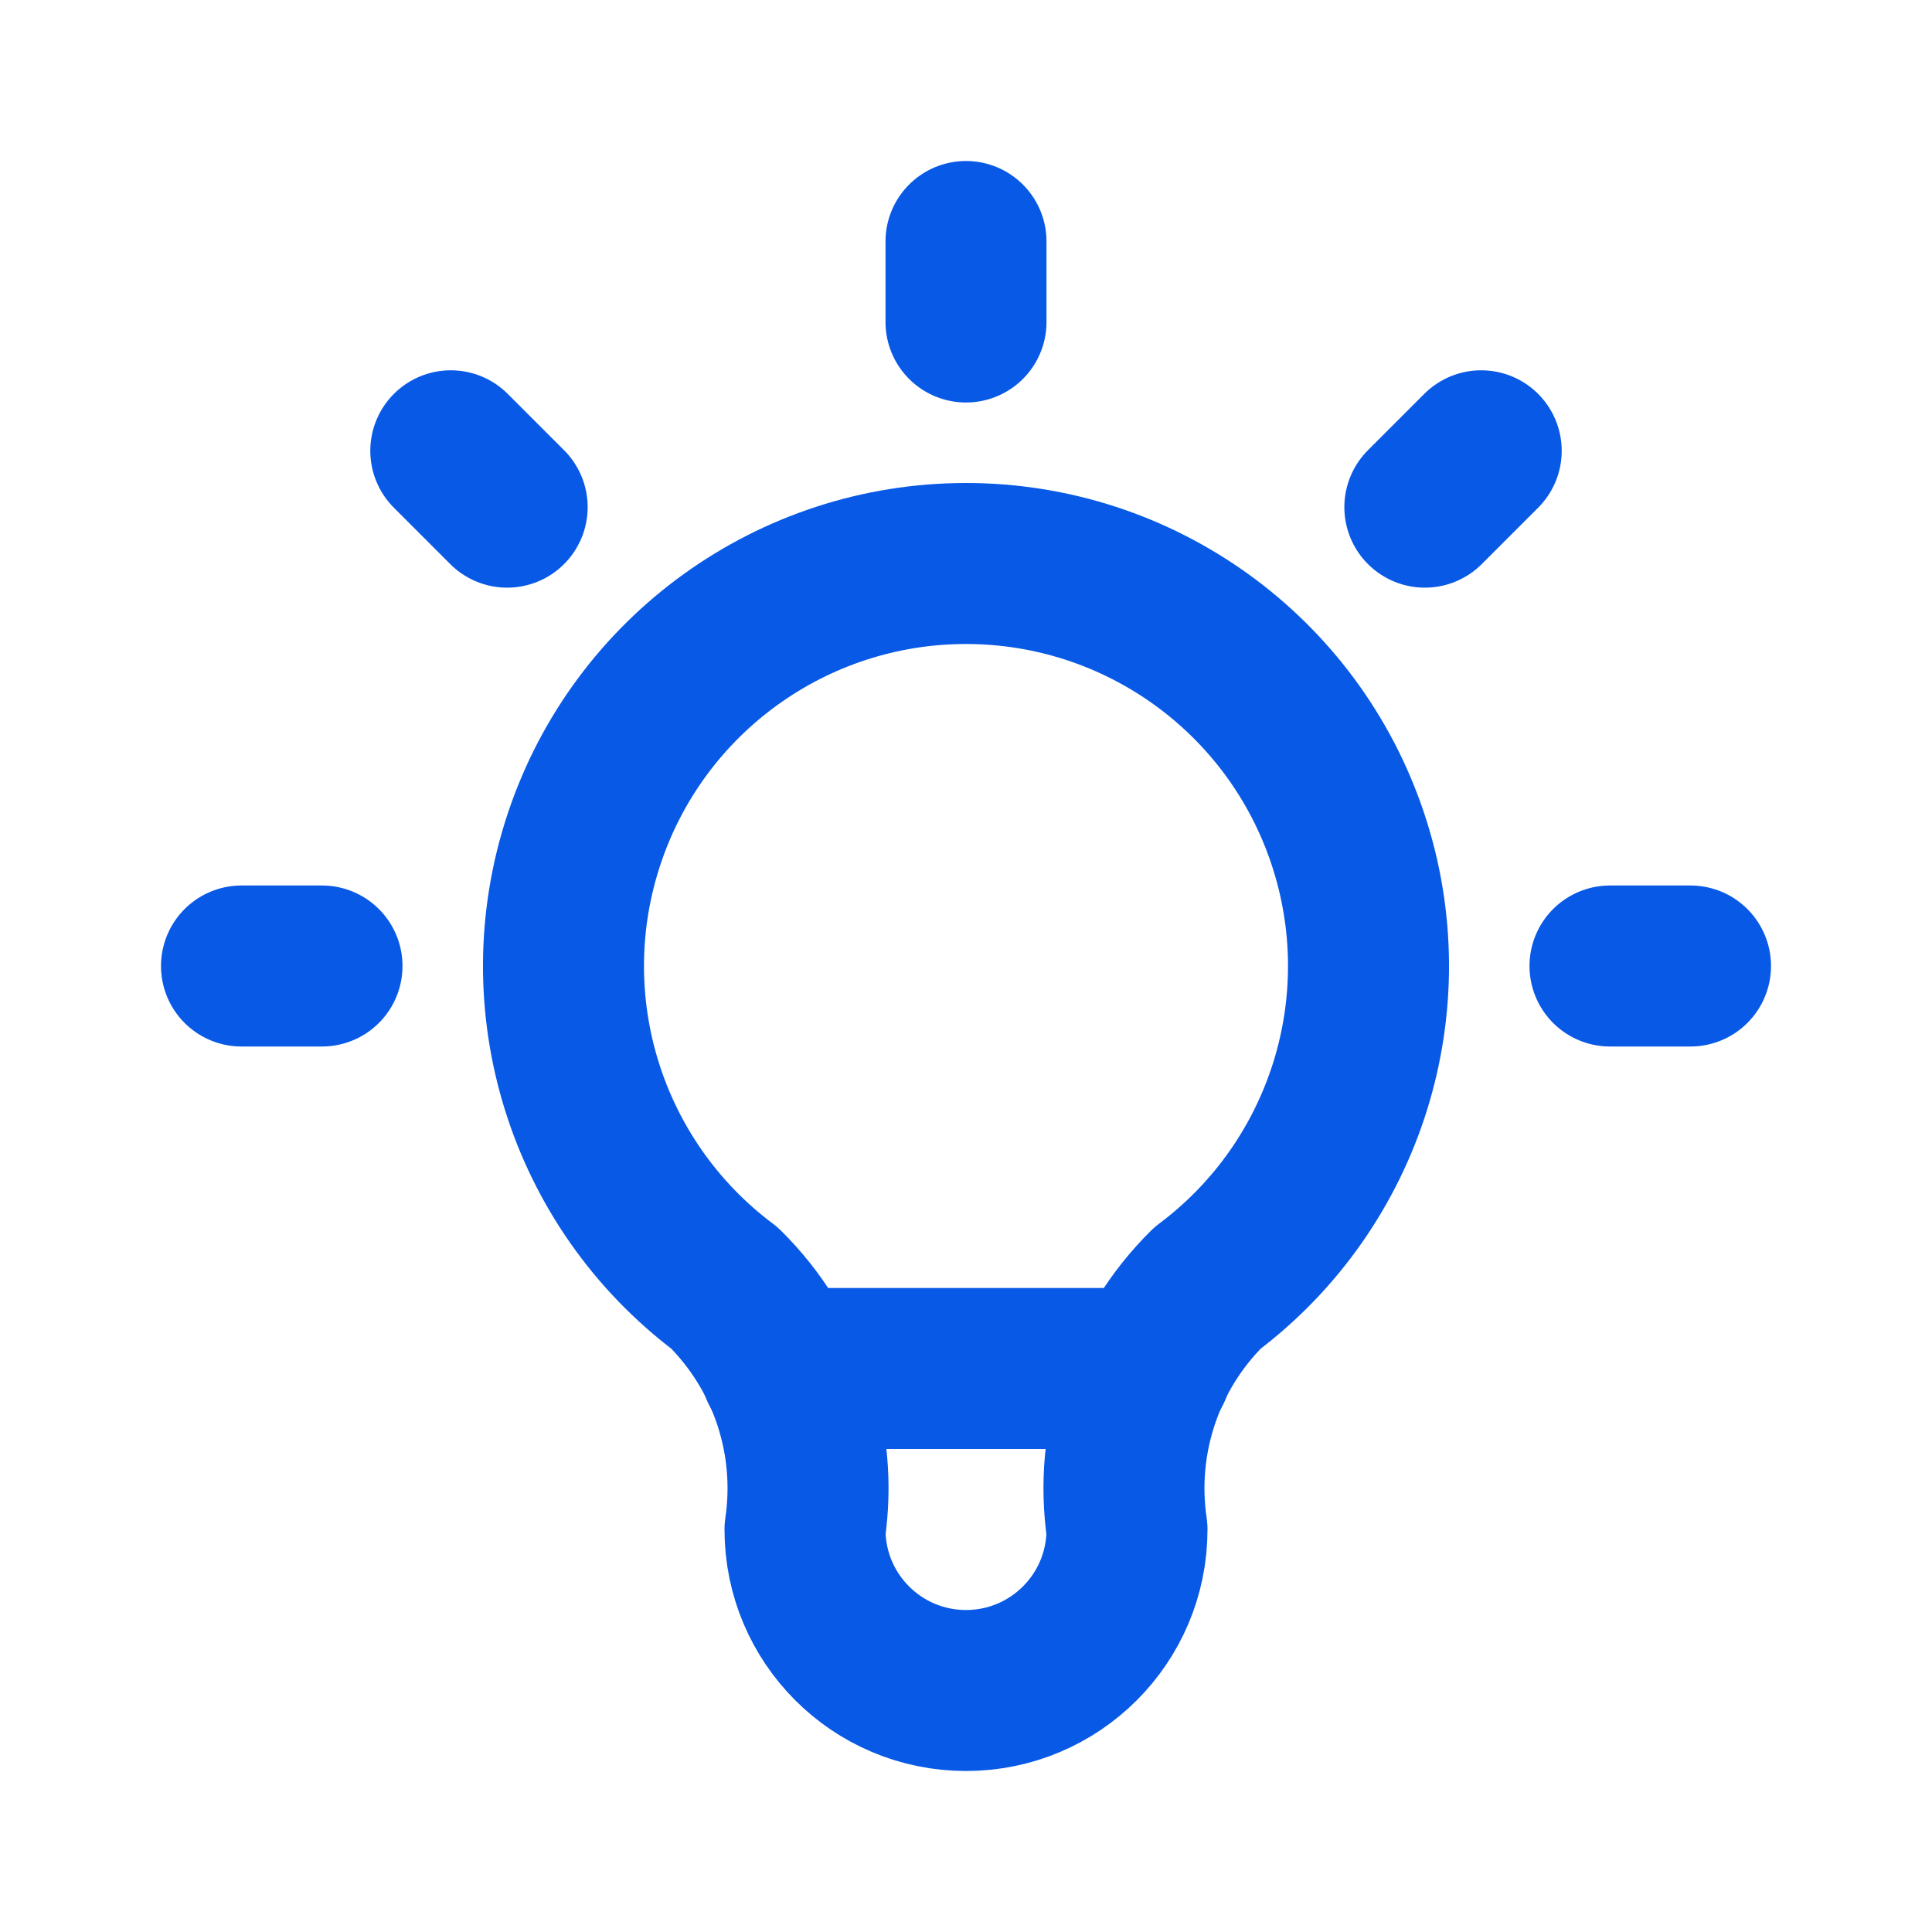
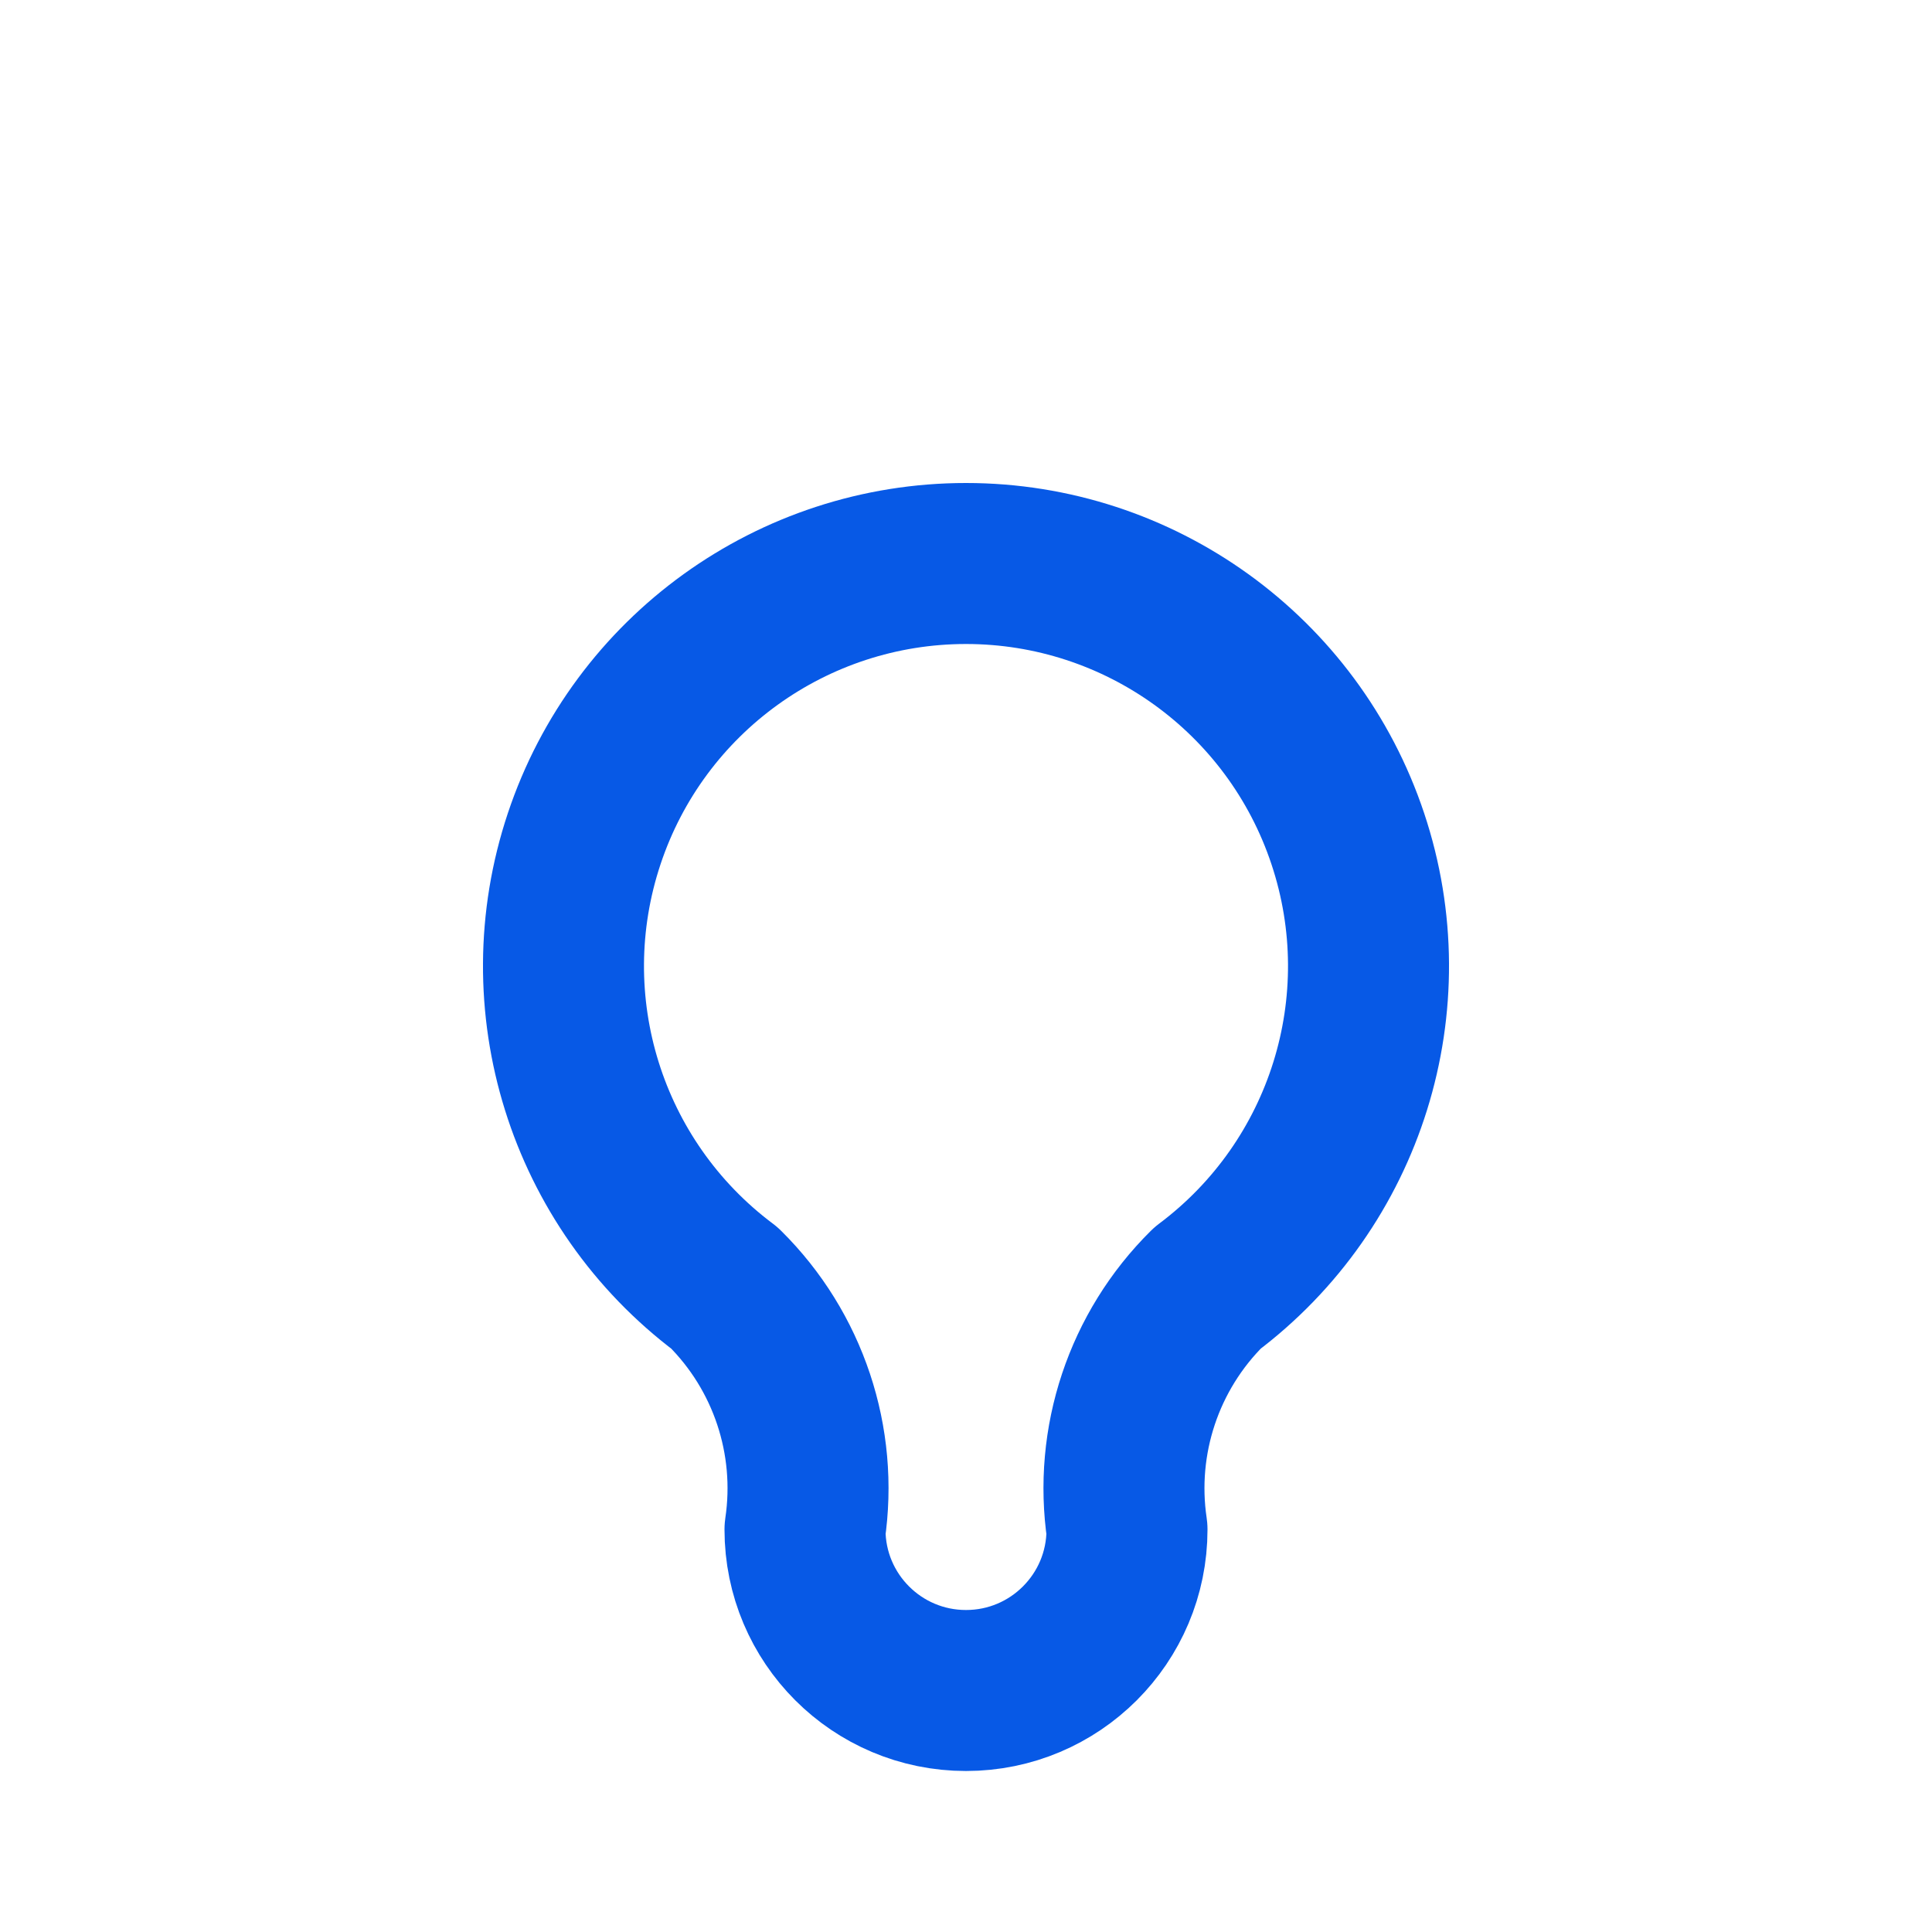
<svg xmlns="http://www.w3.org/2000/svg" width="24px" height="24px" viewBox="0 0 24 24" version="1.1">
  <title>3CD0440A-FA3F-4F70-9132-F19D9DF6A778@0,5x</title>
  <g id="Page-1" stroke="none" stroke-width="1" fill="none" fill-rule="evenodd">
    <g id="d.-Nav---Industrias" transform="translate(-490, -332)">
      <g id="bulb" transform="translate(490, 332)">
-         <polygon id="Path" points="0 0 24 0 24 24 0 24" />
-         <path d="M3,12 L4,12 M12,3 L12,4 M20,12 L21,12 M5.6,5.6 L6.3,6.3 M18.4,5.6 L17.7,6.3" id="Shape" stroke="#0759E6" stroke-width="2" stroke-linecap="round" stroke-linejoin="round" />
        <path d="M9,16 C7.278,14.709 6.576,12.461 7.257,10.419 C7.937,8.377 9.848,7 12,7 C14.152,7 16.063,8.377 16.743,10.419 C17.424,12.461 16.722,14.709 15,16 C14.208,16.784 13.837,17.898 14,19 C14,20.105 13.105,21 12,21 C10.895,21 10,20.105 10,19 C10.163,17.898 9.792,16.784 9,16" id="Path" stroke="#0759E6" stroke-width="2" stroke-linecap="round" stroke-linejoin="round" />
-         <line x1="9.7" y1="17" x2="14.3" y2="17" id="Path" stroke="#0759E6" stroke-width="2" stroke-linecap="round" stroke-linejoin="round" />
      </g>
    </g>
  </g>
</svg>